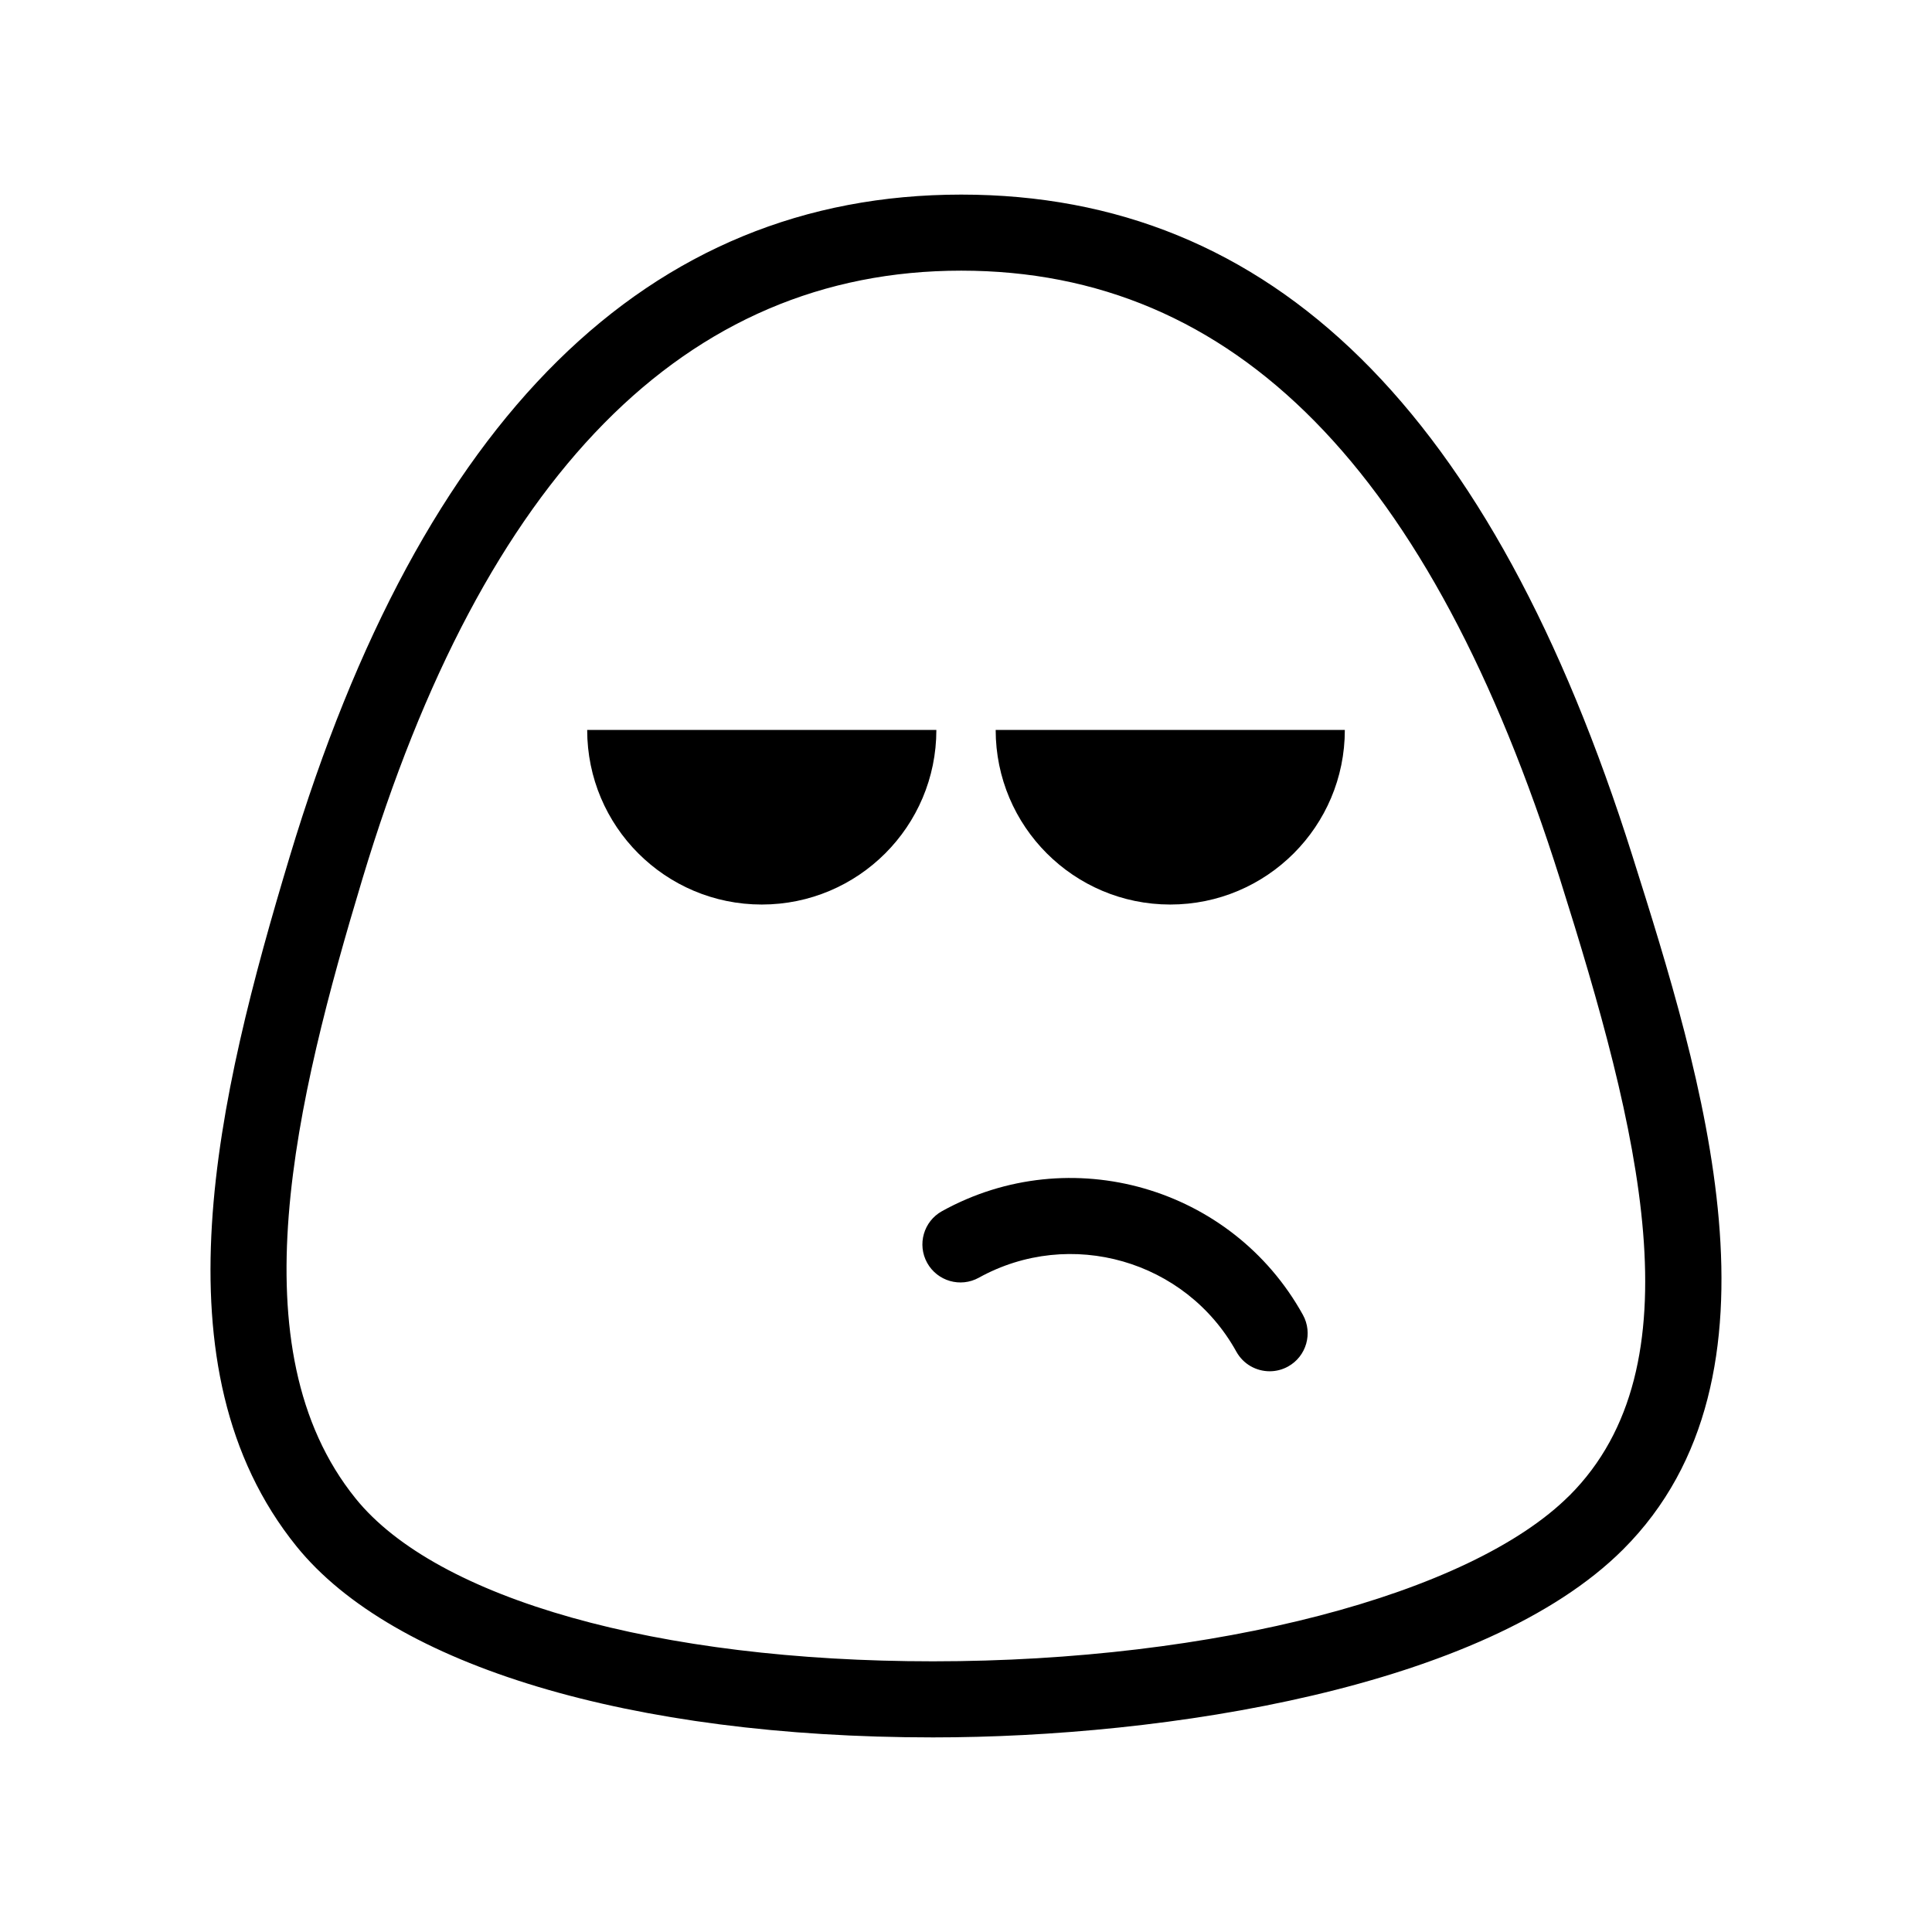
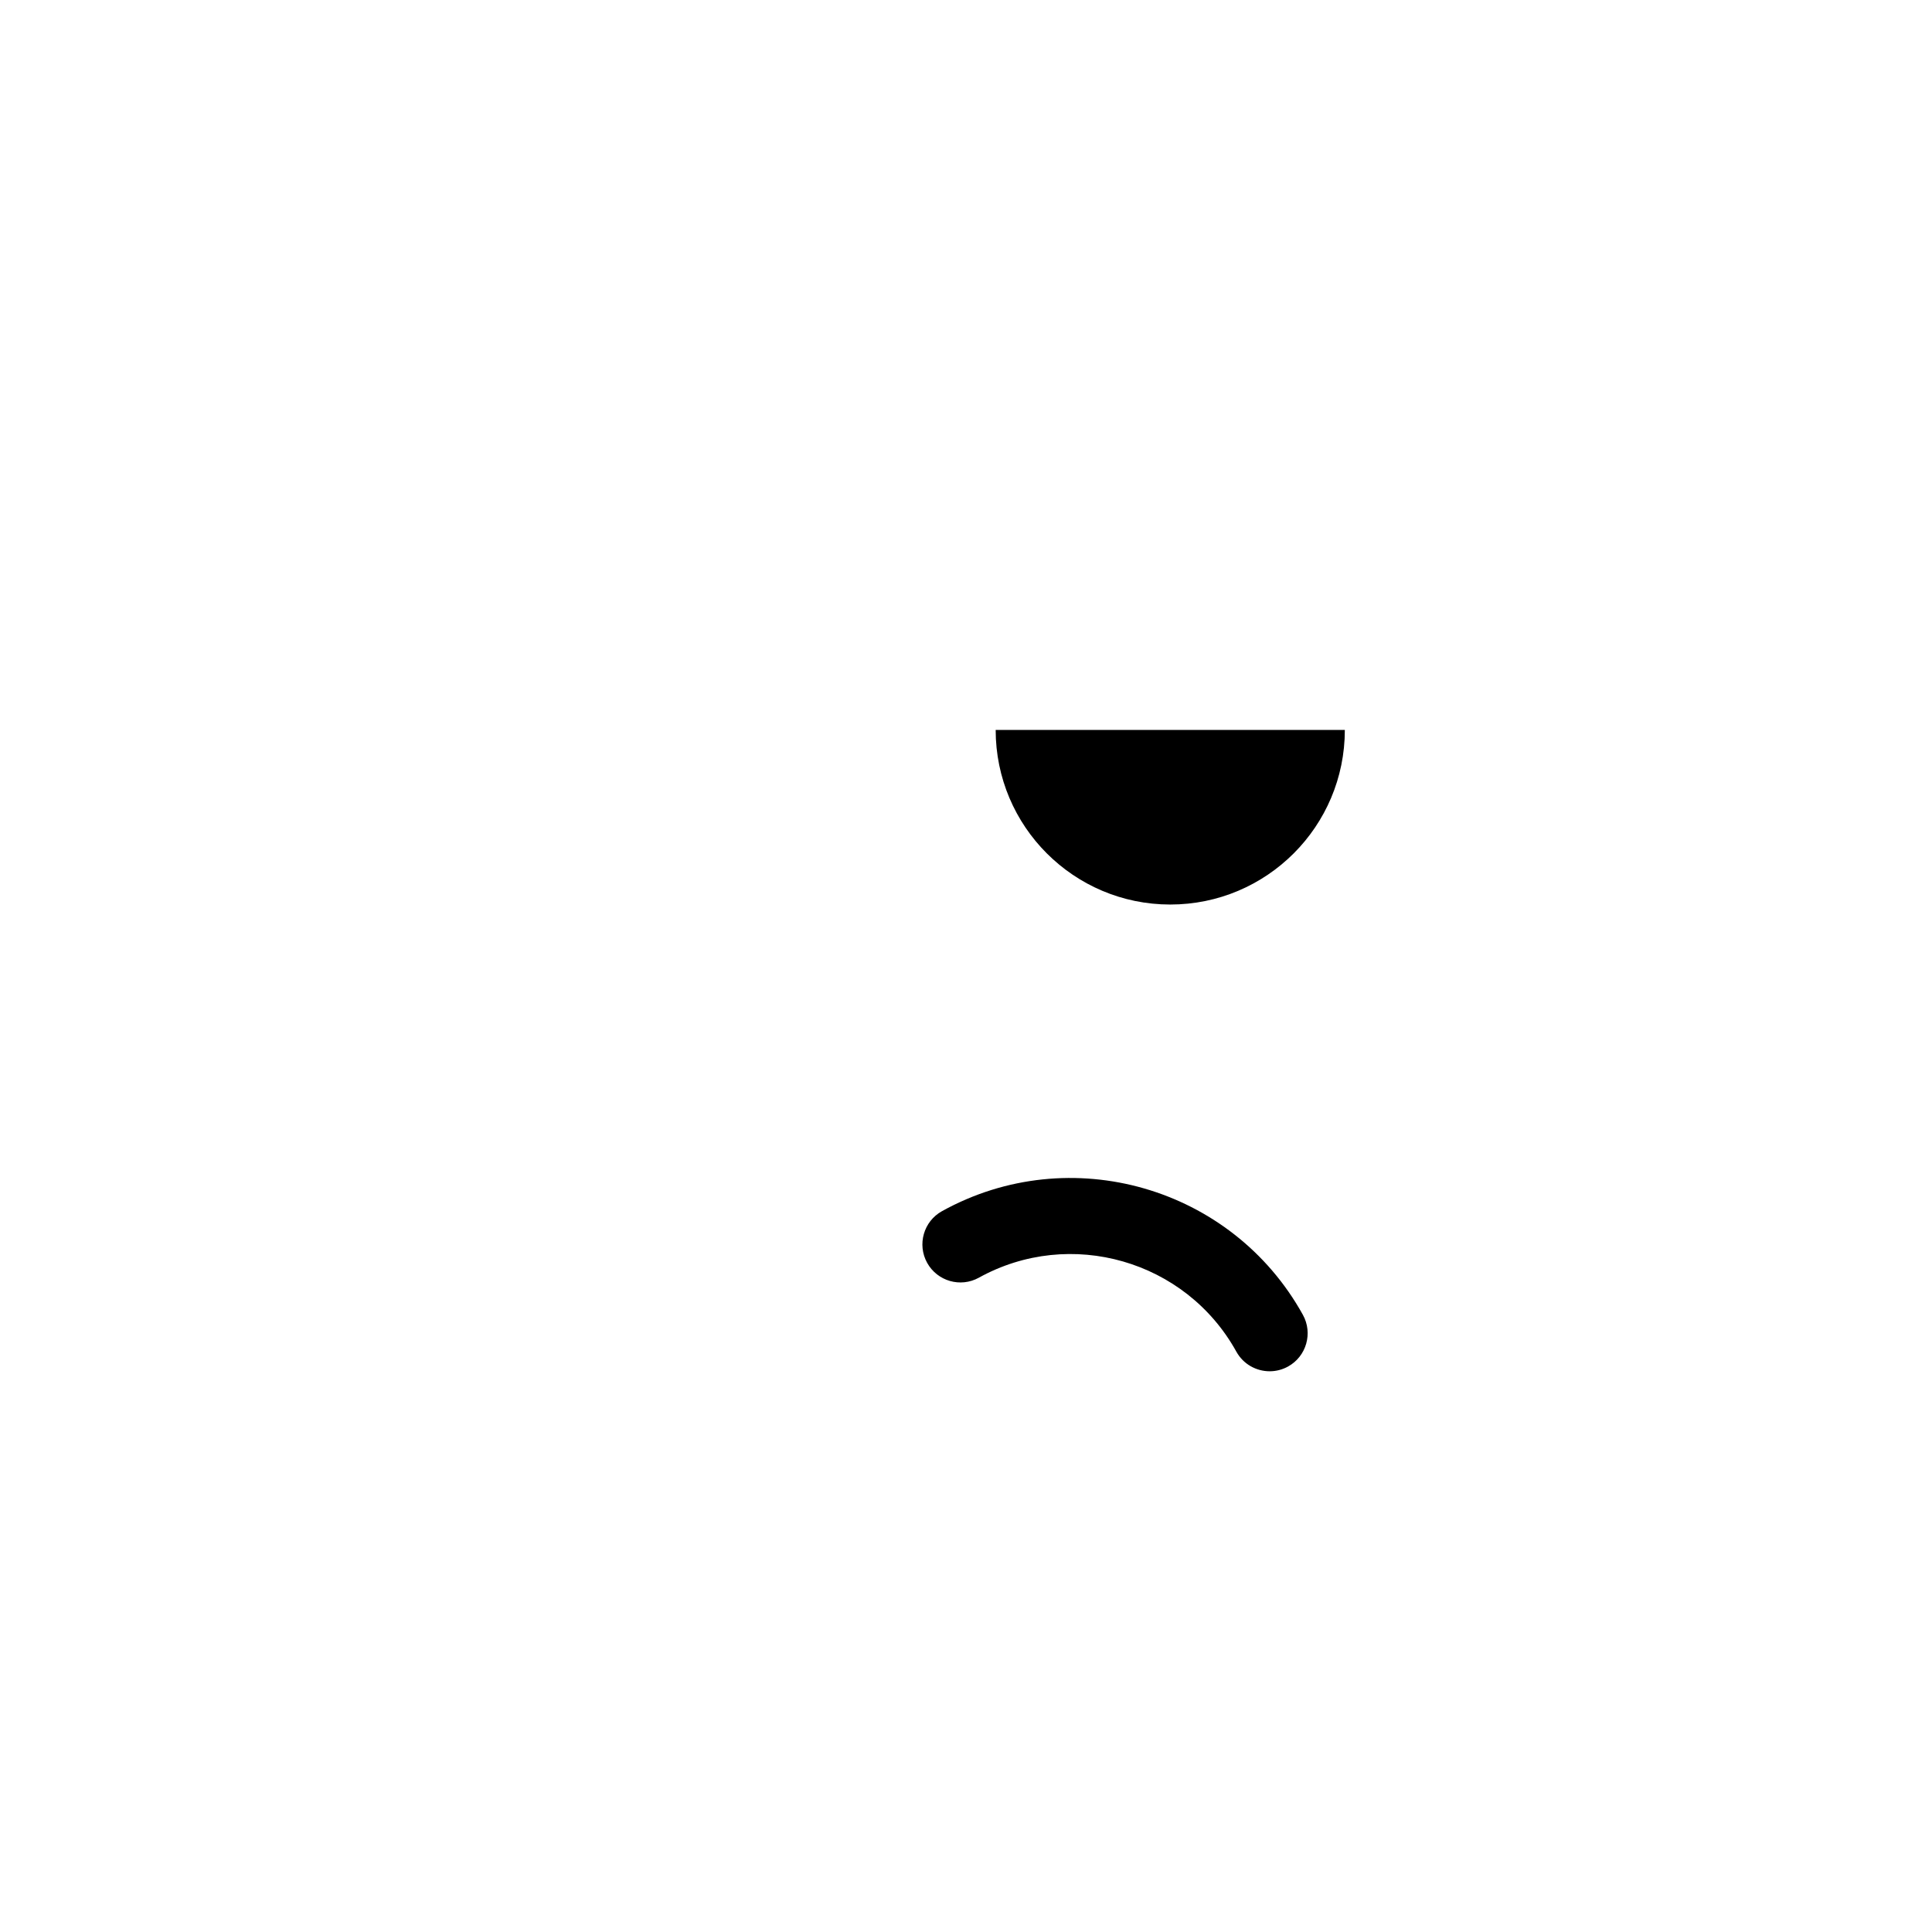
<svg xmlns="http://www.w3.org/2000/svg" fill="#000000" width="800px" height="800px" version="1.1" viewBox="144 144 512 512">
  <g>
-     <path d="m576.64 370.92c-37.23-117.99-95.422-175.35-177.91-175.35-83.008 0-142.88 59.035-177.96 175.48-19.16 63.613-36.406 135.45 1.809 182.75 25.617 31.703 88.672 50.629 168.67 50.629h0.012c61.383 0 146.11-13.047 182.9-49.832 45.945-45.953 20.824-125.55 2.481-183.67zm-16.738 169.42c-26.277 26.273-94.055 43.926-168.66 43.926-72.867 0-131.5-16.531-152.99-43.141-32.039-39.664-15.863-105.59 1.809-164.27 32.215-106.92 85.594-161.13 158.66-161.13 72.547 0 124.46 52.75 158.7 161.27 20.965 66.422 36.938 128.91 2.484 163.36z" />
-     <path d="m299.61 337.44c0 25.555 20.711 46.27 46.266 46.27 25.559 0 46.27-20.715 46.27-46.27z" />
    <path d="m454.13 383.71c25.555 0 46.266-20.715 46.266-46.27h-92.531c0 25.551 20.715 46.27 46.266 46.27z" />
    <path d="m393.64 464.97c-4.867 2.695-6.629 8.828-3.934 13.699 2.699 4.863 8.828 6.629 13.699 3.934 24.223-13.41 54.84-4.613 68.242 19.602 1.84 3.324 5.281 5.195 8.828 5.195 1.648 0 3.324-0.402 4.871-1.258 4.871-2.695 6.629-8.828 3.934-13.699-18.793-33.934-61.684-46.273-95.641-27.473z" />
  </g>
</svg>